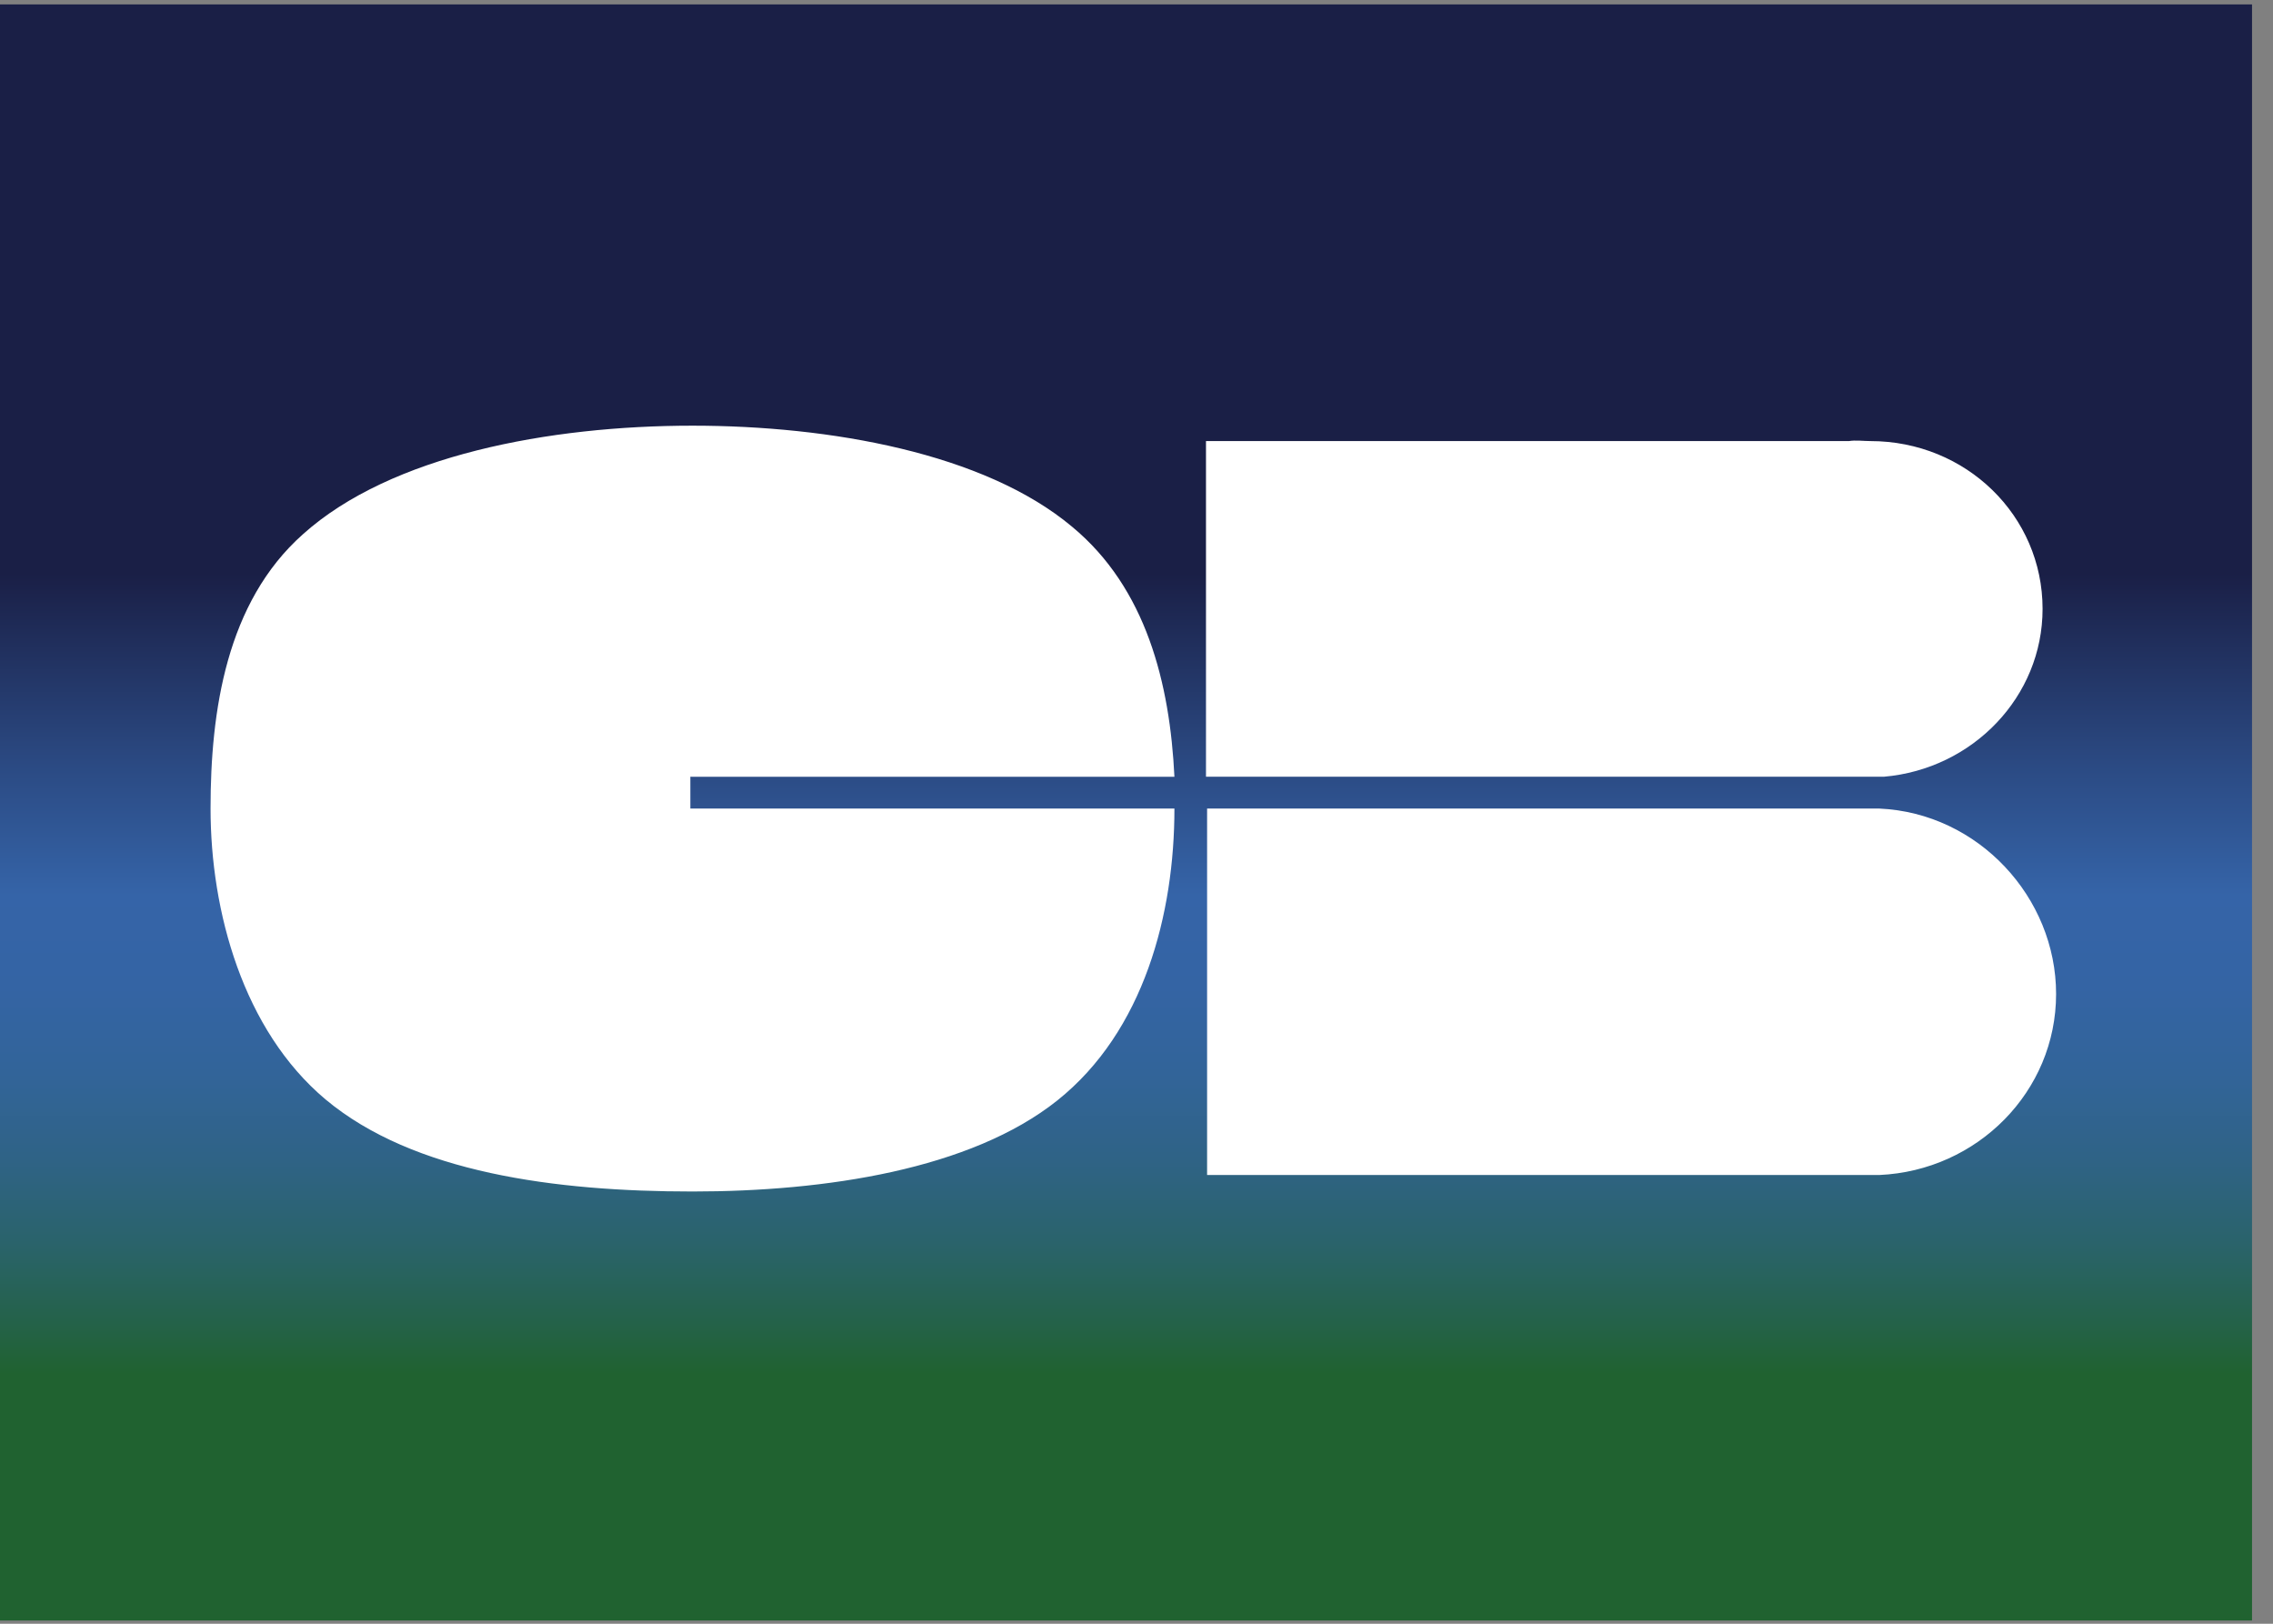
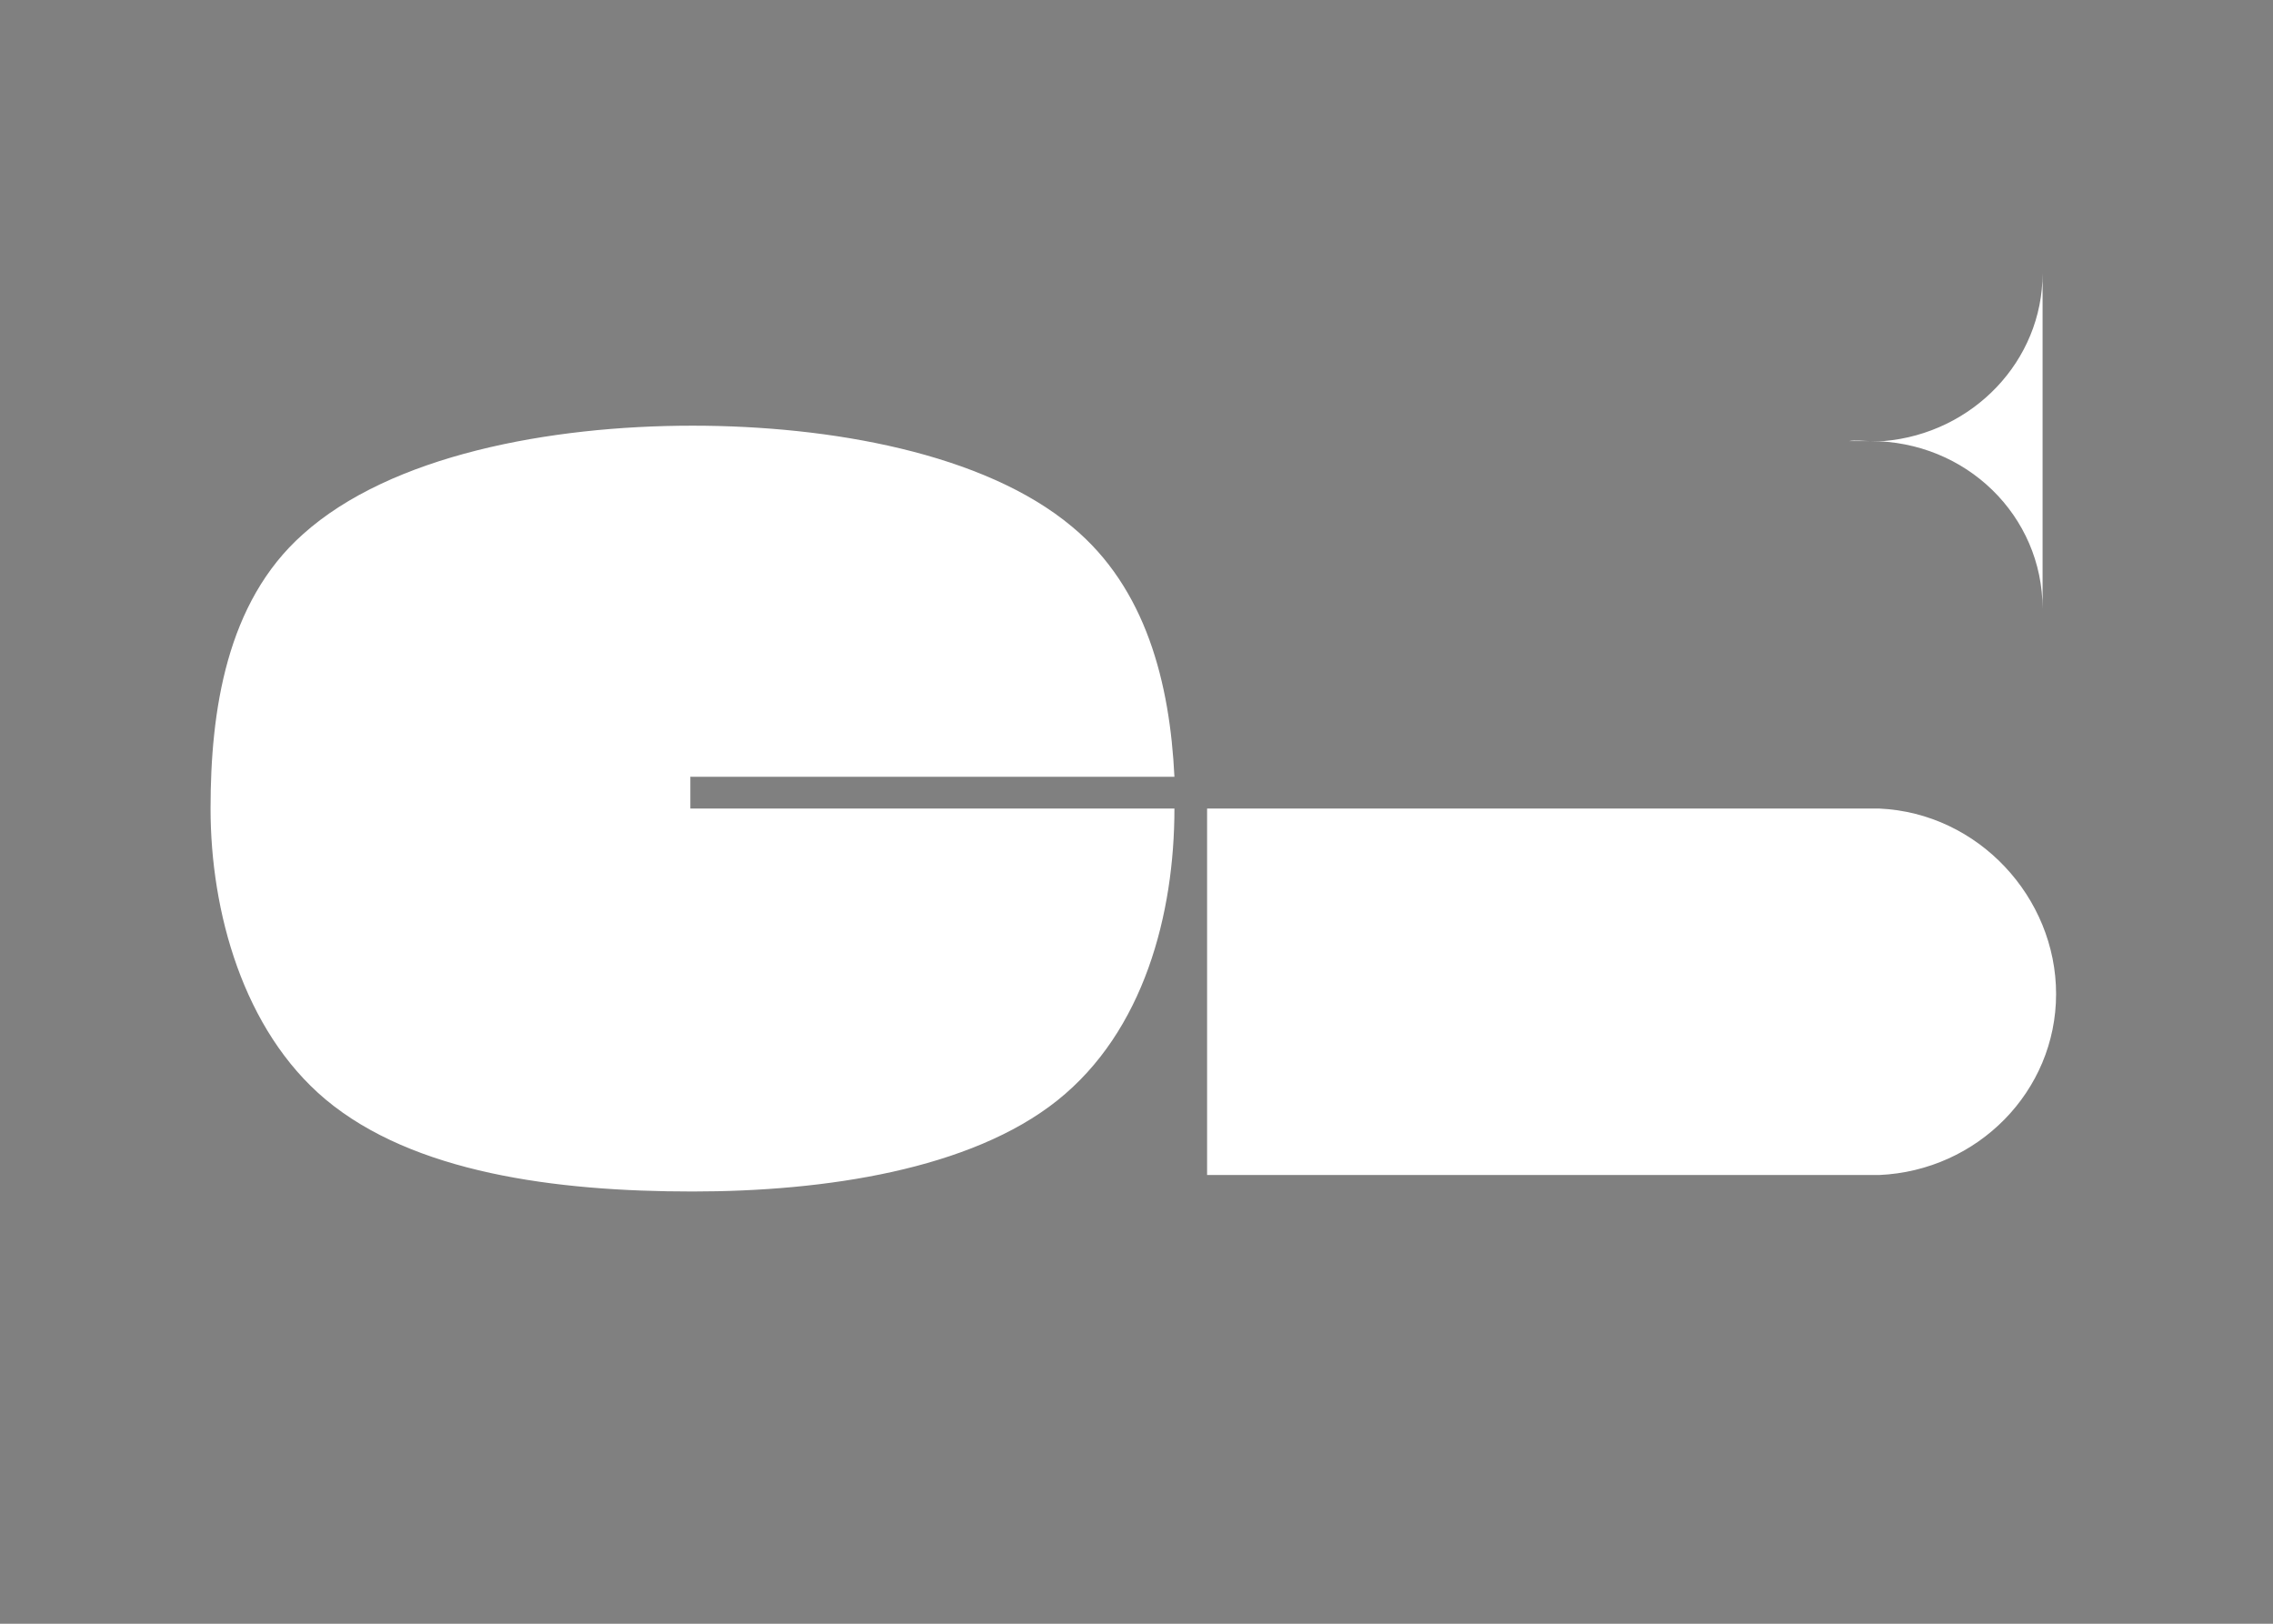
<svg xmlns="http://www.w3.org/2000/svg" width="35" height="25" viewBox="0 0 35 25">
  <rect x="0" y="0" width="35" height="25" fill="#808080" stroke="none" />
  <defs>
    <linearGradient id="nzlyhyb42a" x1="50%" x2="50%" y1="-.006%" y2="100.023%">
      <stop offset="0%" stop-color="#1A1F46" />
      <stop offset="35.15%" stop-color="#1A1F46" />
      <stop offset="47.11%" stop-color="#2B4A83" />
      <stop offset="55.15%" stop-color="#3564A8" />
      <stop offset="60.82%" stop-color="#3464A4" />
      <stop offset="66.2%" stop-color="#326499" />
      <stop offset="71.48%" stop-color="#2F6386" />
      <stop offset="76.69%" stop-color="#2A636B" />
      <stop offset="81.81%" stop-color="#246248" />
      <stop offset="84.85%" stop-color="#206230" />
      <stop offset="100%" stop-color="#206230" />
    </linearGradient>
  </defs>
  <g fill="none" fill-rule="evenodd">
    <g fill-rule="nonzero">
      <g>
        <g>
          <g>
-             <path fill="url(#nzlyhyb42a)" d="M0 0.068H34.677V24.95H0z" transform="translate(-1022 -3860) translate(0 3798) translate(900 28) translate(122 34)" />
-             <path fill="#FFF" d="M10.646 11.96h7.438c-.07-1.436-.433-2.906-1.578-3.852-1.352-1.132-3.727-1.554-5.843-1.554-2.202 0-4.646.456-5.999 1.672-1.179 1.048-1.422 2.72-1.422 4.223 0 1.588.503 3.412 1.769 4.477 1.352 1.131 3.537 1.419 5.652 1.419 2.046 0 4.283-.338 5.618-1.402 1.335-1.065 1.803-2.872 1.803-4.494H10.63v-.49h.017zM18.587 12.45v5.641h10.351c1.509-.067 2.722-1.284 2.722-2.787 0-1.486-1.196-2.787-2.722-2.855h-10.35zM31.452 9.375c0-1.436-1.179-2.584-2.652-2.584-.104 0-.226-.017-.33 0h-9.9v5.168h10.438c1.37-.118 2.444-1.233 2.444-2.584z" transform="translate(-1022 -3860) translate(0 3798) translate(900 28) translate(122 34)" />
+             <path fill="#FFF" d="M10.646 11.96h7.438c-.07-1.436-.433-2.906-1.578-3.852-1.352-1.132-3.727-1.554-5.843-1.554-2.202 0-4.646.456-5.999 1.672-1.179 1.048-1.422 2.72-1.422 4.223 0 1.588.503 3.412 1.769 4.477 1.352 1.131 3.537 1.419 5.652 1.419 2.046 0 4.283-.338 5.618-1.402 1.335-1.065 1.803-2.872 1.803-4.494H10.63v-.49h.017zM18.587 12.45v5.641h10.351c1.509-.067 2.722-1.284 2.722-2.787 0-1.486-1.196-2.787-2.722-2.855h-10.35zM31.452 9.375c0-1.436-1.179-2.584-2.652-2.584-.104 0-.226-.017-.33 0h-9.9h10.438c1.37-.118 2.444-1.233 2.444-2.584z" transform="translate(-1022 -3860) translate(0 3798) translate(900 28) translate(122 34)" />
          </g>
        </g>
      </g>
    </g>
  </g>
</svg>